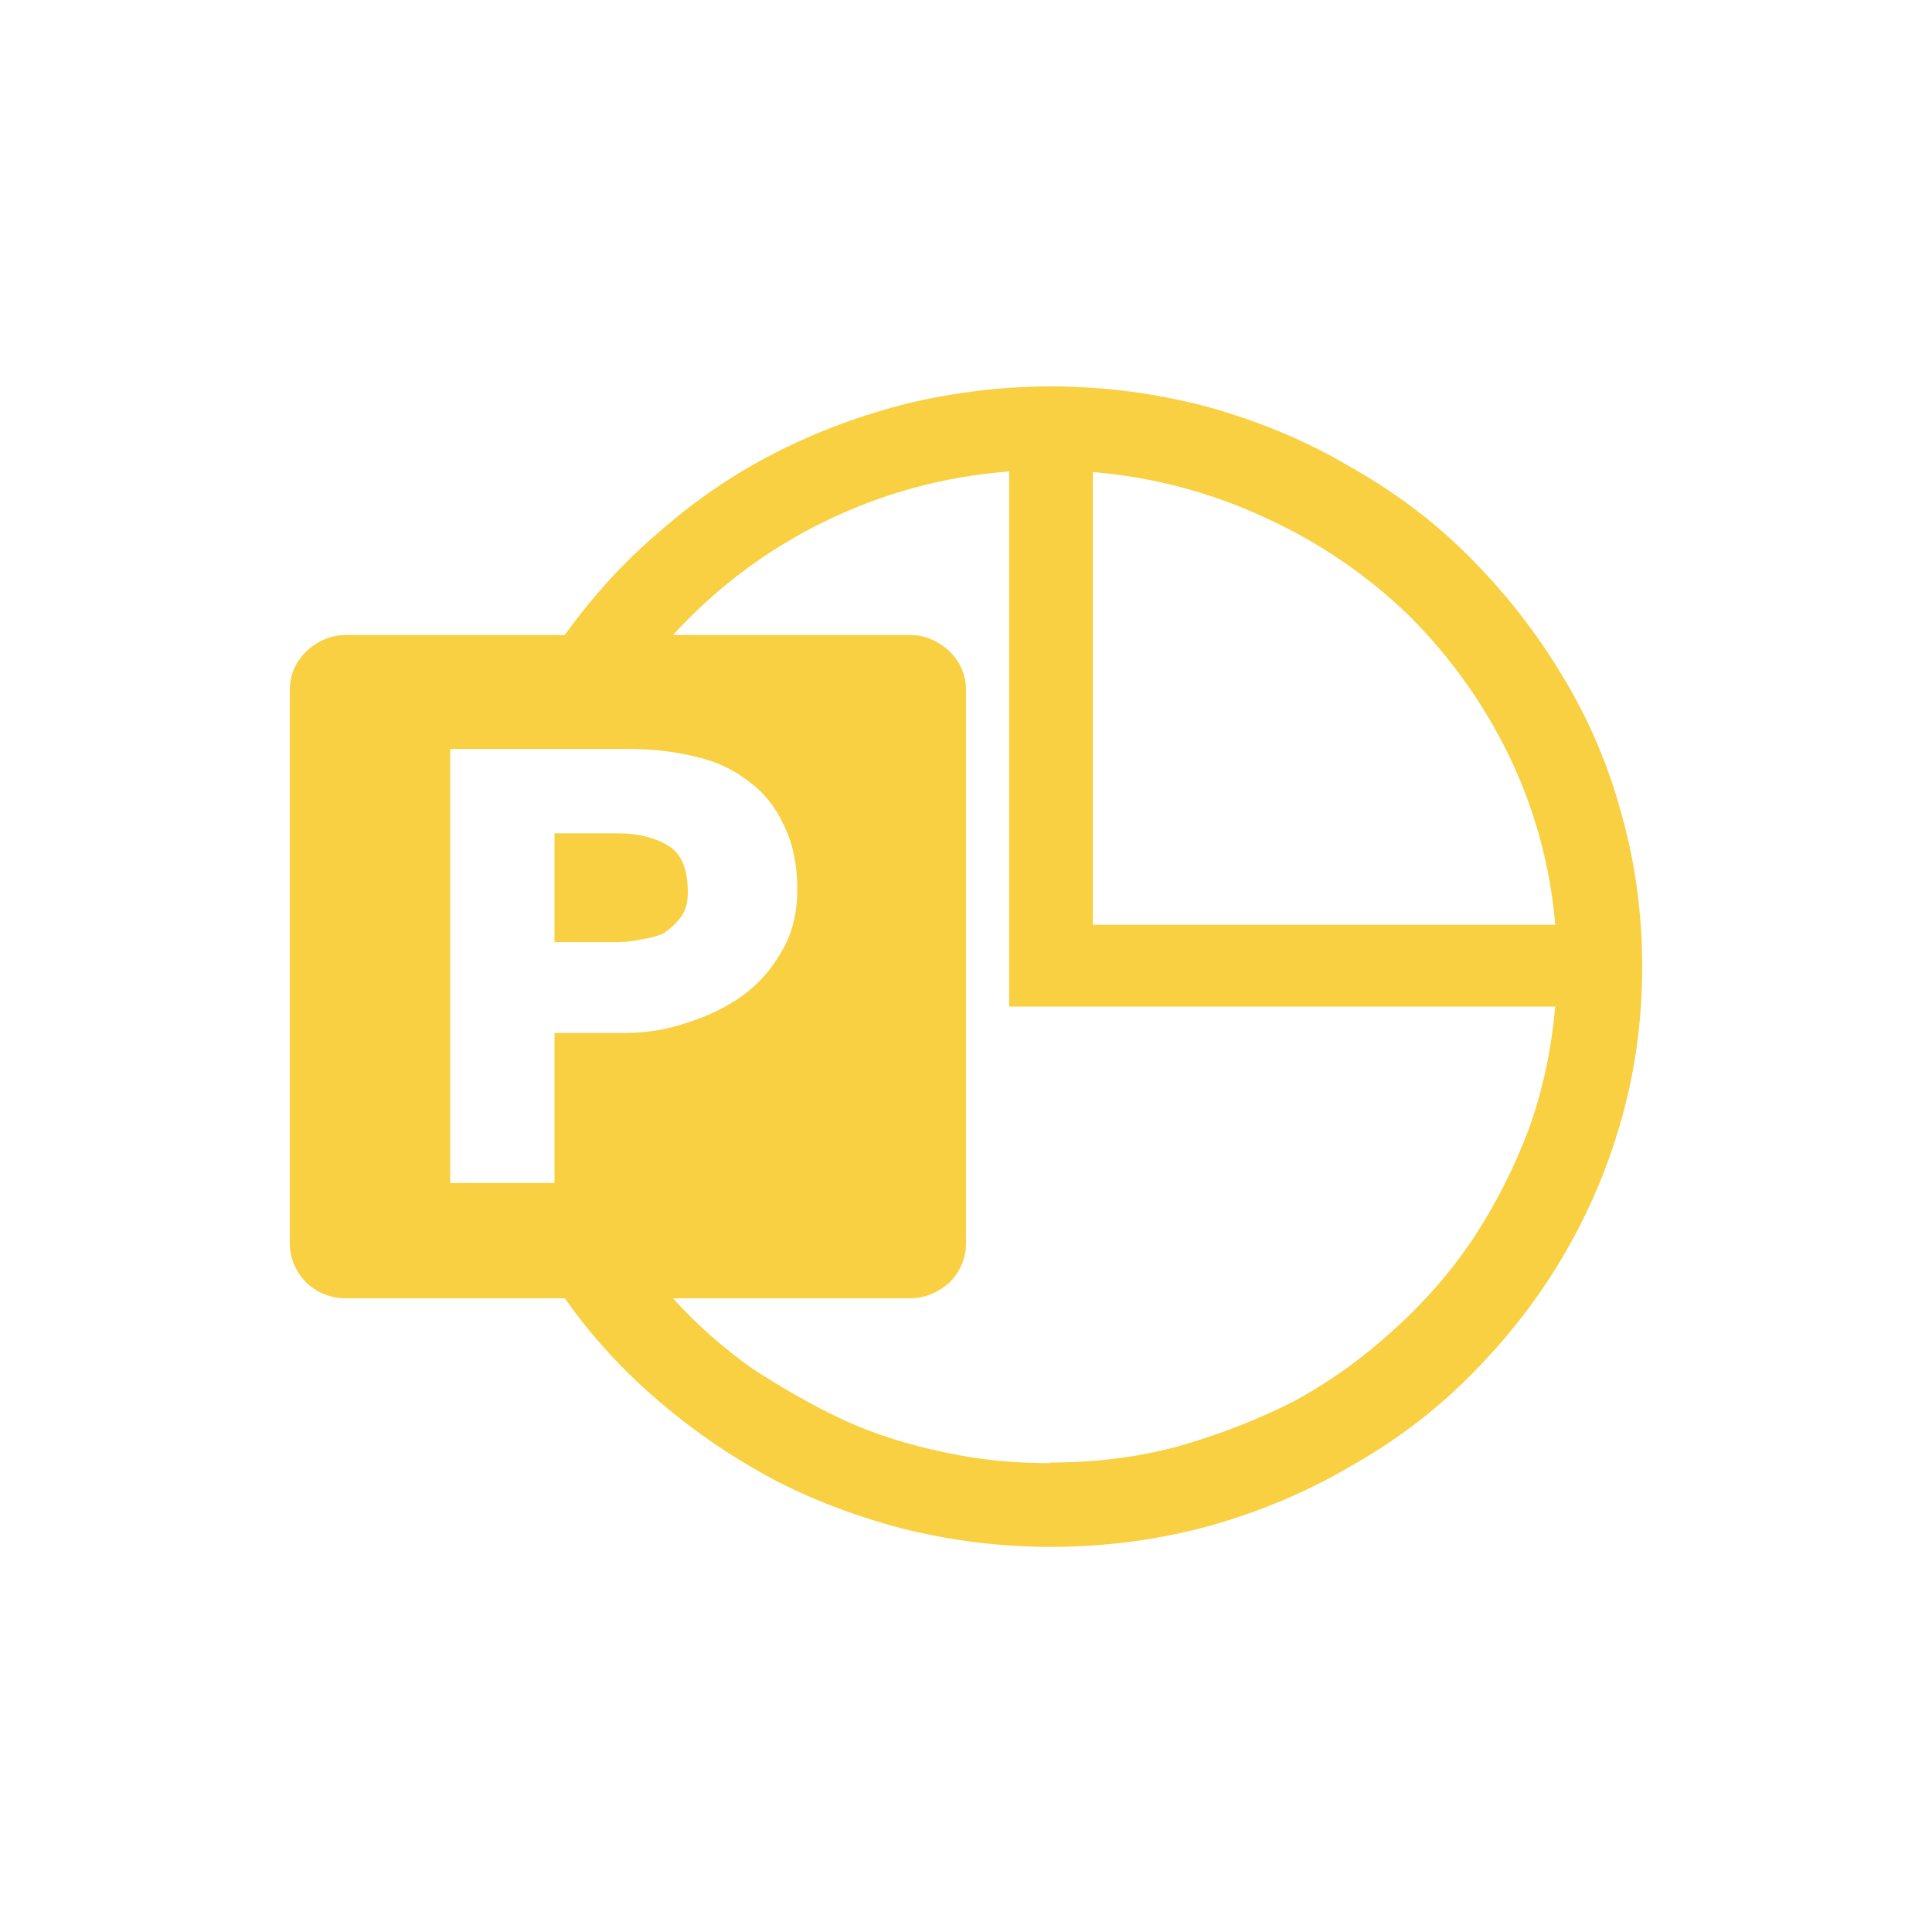
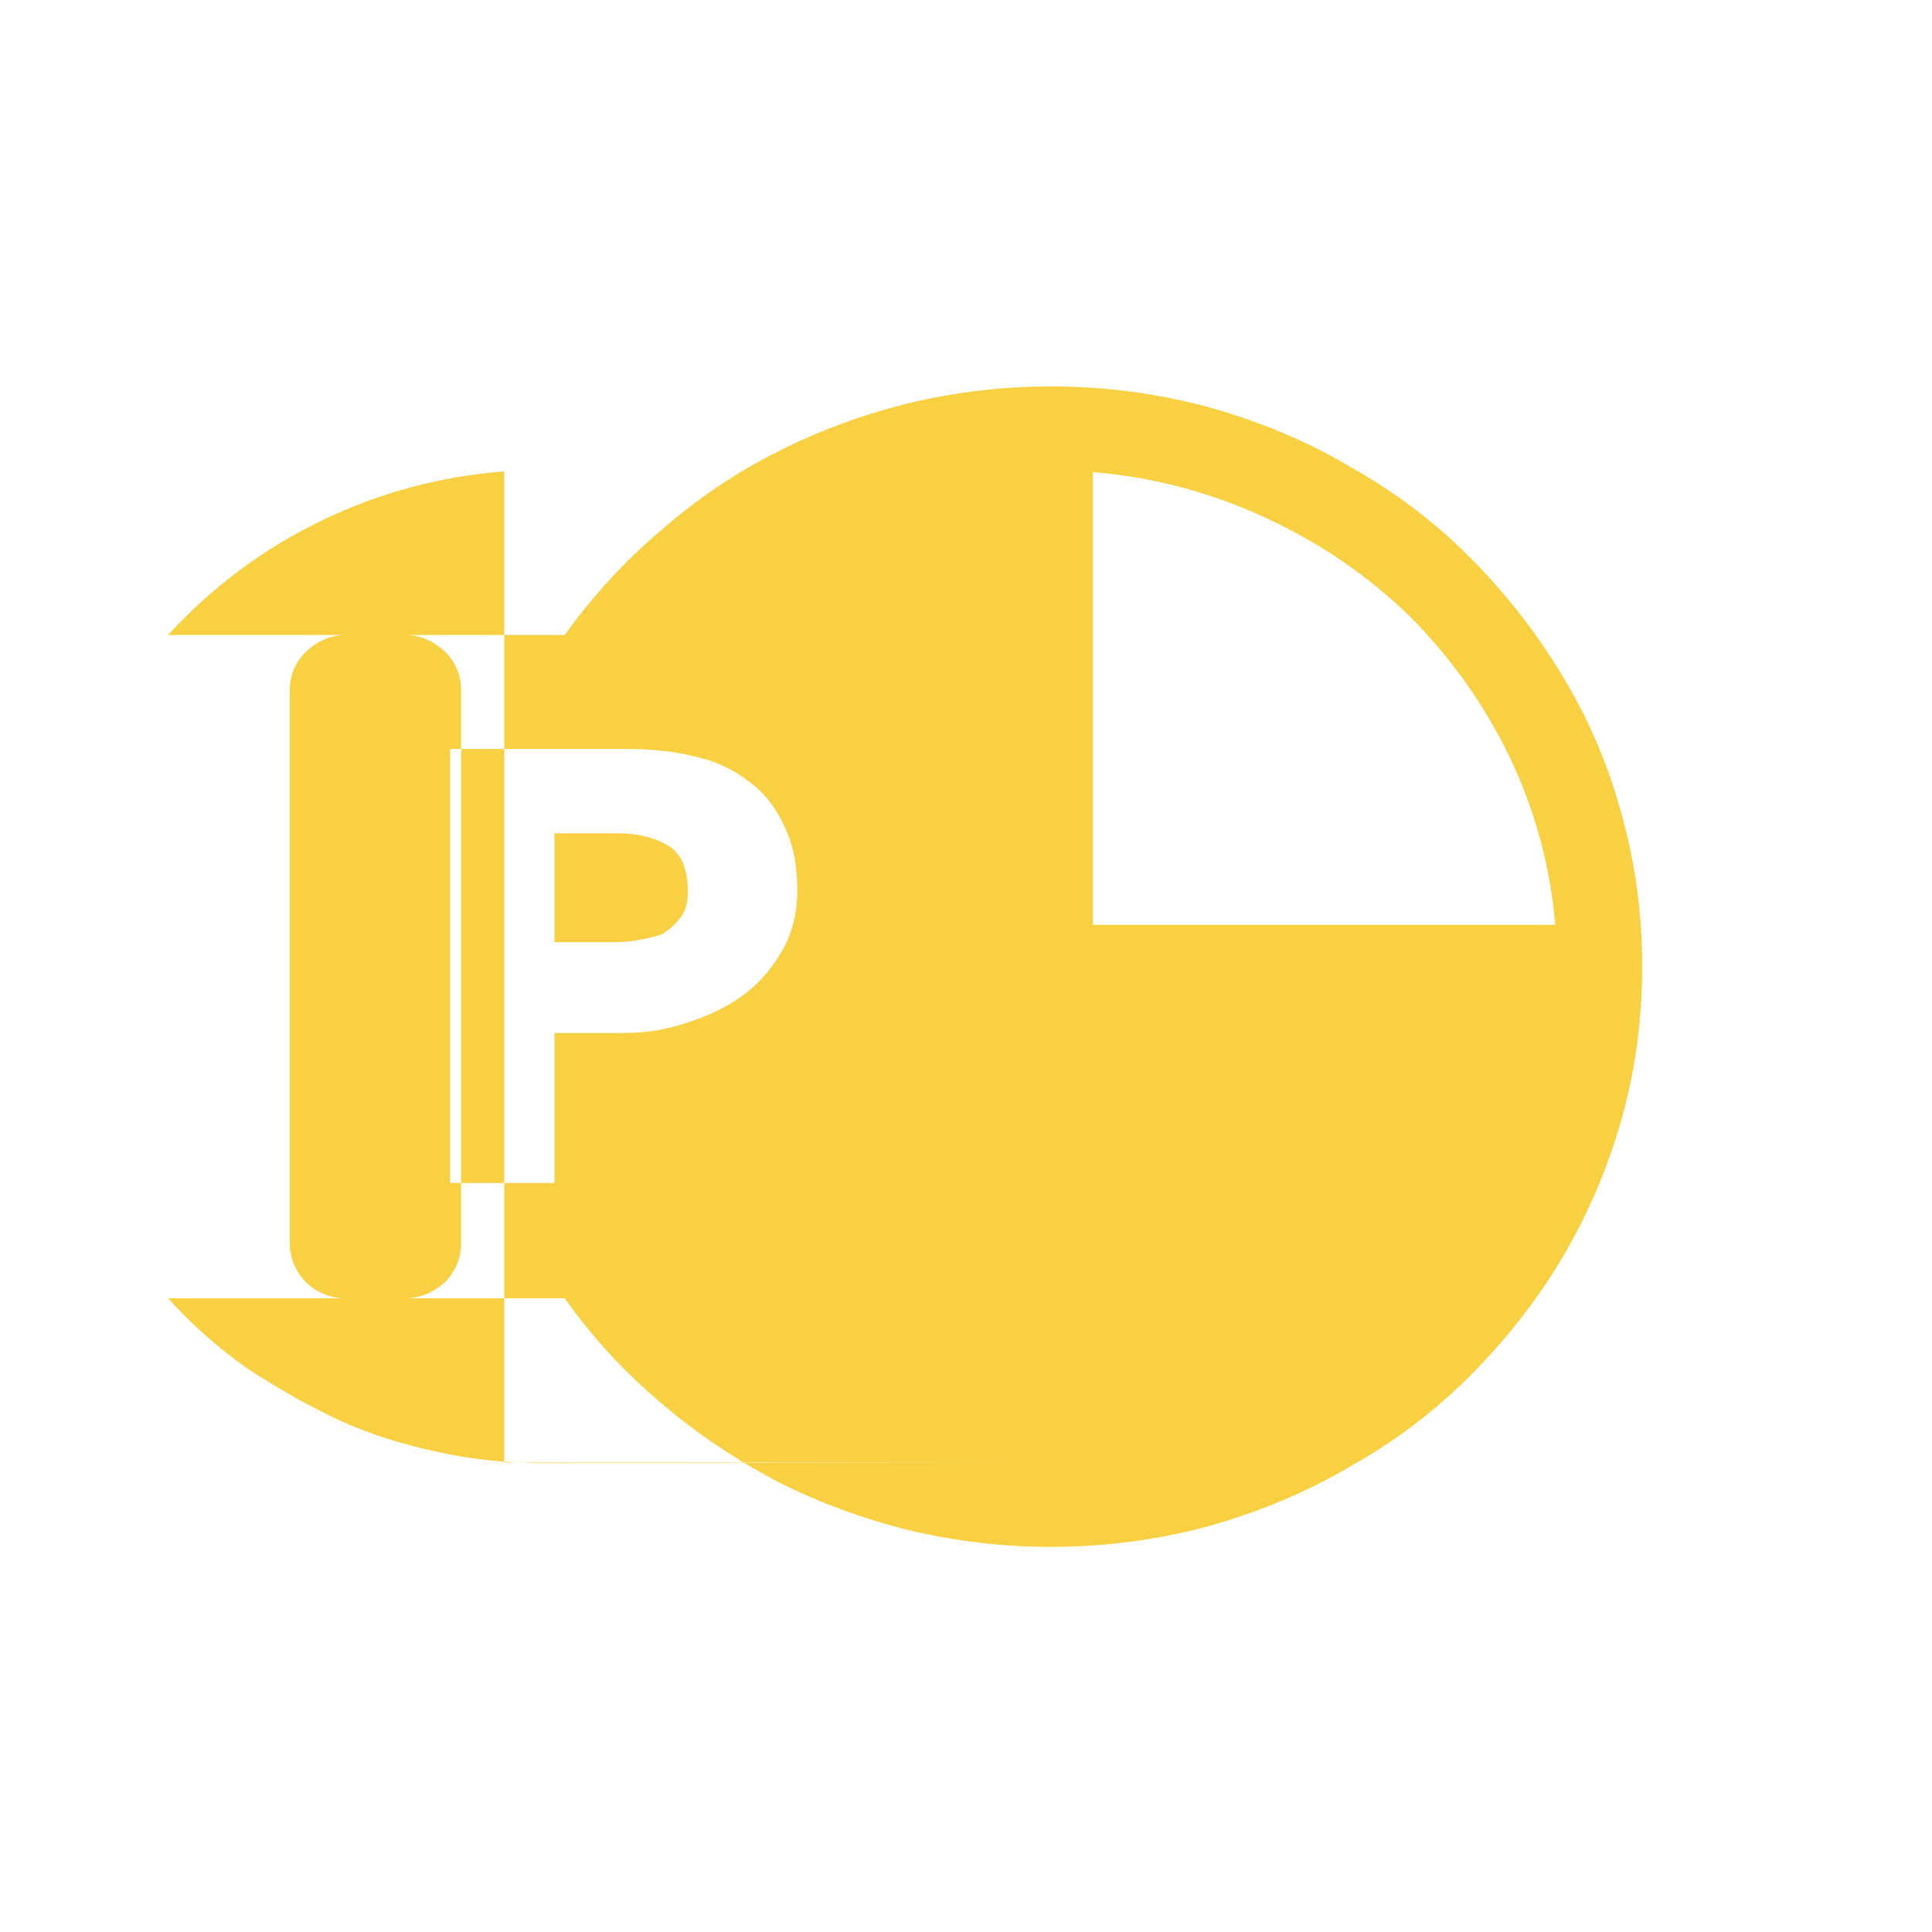
<svg xmlns="http://www.w3.org/2000/svg" viewBox="0 0 30 30" id="Layer_2">
  <defs>
    <style>
      .cls-1 {
        fill: none;
      }

      .cls-2 {
        fill: #f8d041;
      }
    </style>
  </defs>
  <g data-name="Layer_1" id="Layer_1-2">
    <g>
-       <rect height="30" width="30" class="cls-1" />
      <g id="star">
-         <path d="M16.31,6c.85,0,1.66.11,2.45.32.78.22,1.52.52,2.19.92.68.38,1.3.84,1.86,1.4.55.55,1.03,1.16,1.43,1.82.41.67.72,1.38.93,2.15.22.77.33,1.57.33,2.4s-.11,1.63-.33,2.4c-.22.77-.53,1.48-.93,2.15-.4.67-.88,1.27-1.43,1.82-.56.56-1.18,1.02-1.86,1.4-.68.4-1.41.7-2.19.92-.78.21-1.6.32-2.45.32-.75,0-1.48-.09-2.2-.26-.72-.18-1.4-.43-2.05-.76-.64-.34-1.24-.74-1.79-1.21-.57-.48-1.07-1.02-1.5-1.63h-3.4c-.23,0-.44-.08-.62-.25-.17-.18-.25-.38-.25-.61v-8.58c0-.23.08-.43.25-.6.18-.17.39-.26.62-.26h3.4c.43-.6.93-1.15,1.5-1.63.55-.48,1.14-.88,1.79-1.21.65-.33,1.33-.58,2.05-.76.72-.17,1.46-.26,2.2-.26ZM16.97,7.32v7.04h7.18c-.08-.94-.33-1.82-.72-2.63-.4-.82-.92-1.54-1.55-2.17-.64-.62-1.38-1.13-2.23-1.52-.84-.39-1.73-.63-2.68-.71ZM12.38,13.81c0-.39-.07-.72-.21-1-.13-.28-.31-.51-.55-.68-.23-.18-.5-.31-.82-.38-.32-.08-.66-.12-1.05-.12h-2.76v6.74h1.62v-2.33h1.08c.34,0,.66-.05.98-.16.32-.1.61-.24.86-.42.25-.18.45-.41.61-.69.16-.27.24-.59.24-.95ZM16.31,22.71c.69,0,1.35-.08,1.98-.25.63-.18,1.23-.41,1.8-.7.57-.31,1.08-.68,1.55-1.11.47-.42.88-.89,1.23-1.41.35-.53.64-1.1.87-1.71.22-.61.35-1.24.41-1.9h-8.48V7.32c-1.02.08-1.97.34-2.87.78-.9.44-1.68,1.03-2.35,1.76h3.68c.23,0,.44.09.62.26.17.17.25.37.25.6v8.58c0,.23-.08.43-.25.61-.18.16-.39.25-.62.25h-3.68c.37.41.78.77,1.23,1.09.46.3.93.57,1.42.8.5.23,1.03.39,1.56.5.54.12,1.09.17,1.65.17ZM9.59,12.94c.33,0,.59.07.8.2.2.13.29.37.29.72,0,.15-.03.27-.1.37-.07.1-.16.18-.27.26-.11.05-.23.08-.37.1-.13.03-.26.04-.4.04h-.93v-1.69h.99Z" class="cls-2" id="Vector" />
+         <path d="M16.31,6c.85,0,1.66.11,2.45.32.78.22,1.52.52,2.19.92.68.38,1.3.84,1.86,1.4.55.55,1.03,1.16,1.43,1.82.41.67.72,1.38.93,2.15.22.77.33,1.57.33,2.4s-.11,1.63-.33,2.4c-.22.77-.53,1.48-.93,2.15-.4.67-.88,1.27-1.43,1.82-.56.56-1.18,1.02-1.86,1.4-.68.4-1.41.7-2.19.92-.78.21-1.6.32-2.45.32-.75,0-1.48-.09-2.2-.26-.72-.18-1.4-.43-2.05-.76-.64-.34-1.24-.74-1.79-1.21-.57-.48-1.07-1.02-1.5-1.63h-3.4c-.23,0-.44-.08-.62-.25-.17-.18-.25-.38-.25-.61v-8.58c0-.23.08-.43.25-.6.18-.17.39-.26.62-.26h3.4c.43-.6.93-1.15,1.5-1.63.55-.48,1.14-.88,1.79-1.21.65-.33,1.33-.58,2.05-.76.72-.17,1.46-.26,2.2-.26ZM16.97,7.32v7.04h7.18c-.08-.94-.33-1.82-.72-2.63-.4-.82-.92-1.54-1.55-2.17-.64-.62-1.38-1.13-2.23-1.52-.84-.39-1.73-.63-2.68-.71ZM12.38,13.81c0-.39-.07-.72-.21-1-.13-.28-.31-.51-.55-.68-.23-.18-.5-.31-.82-.38-.32-.08-.66-.12-1.05-.12h-2.76v6.74h1.62v-2.33h1.08c.34,0,.66-.05.98-.16.32-.1.61-.24.86-.42.25-.18.45-.41.61-.69.16-.27.24-.59.24-.95ZM16.31,22.71h-8.48V7.32c-1.02.08-1.97.34-2.87.78-.9.44-1.68,1.03-2.35,1.76h3.68c.23,0,.44.09.62.26.17.17.25.37.25.6v8.58c0,.23-.08.43-.25.61-.18.16-.39.25-.62.25h-3.68c.37.41.78.77,1.23,1.09.46.3.93.57,1.42.8.5.23,1.03.39,1.56.5.54.12,1.09.17,1.65.17ZM9.59,12.94c.33,0,.59.07.8.2.2.13.29.37.29.72,0,.15-.03.27-.1.37-.07.1-.16.18-.27.26-.11.05-.23.08-.37.1-.13.03-.26.04-.4.04h-.93v-1.69h.99Z" class="cls-2" id="Vector" />
      </g>
    </g>
  </g>
</svg>